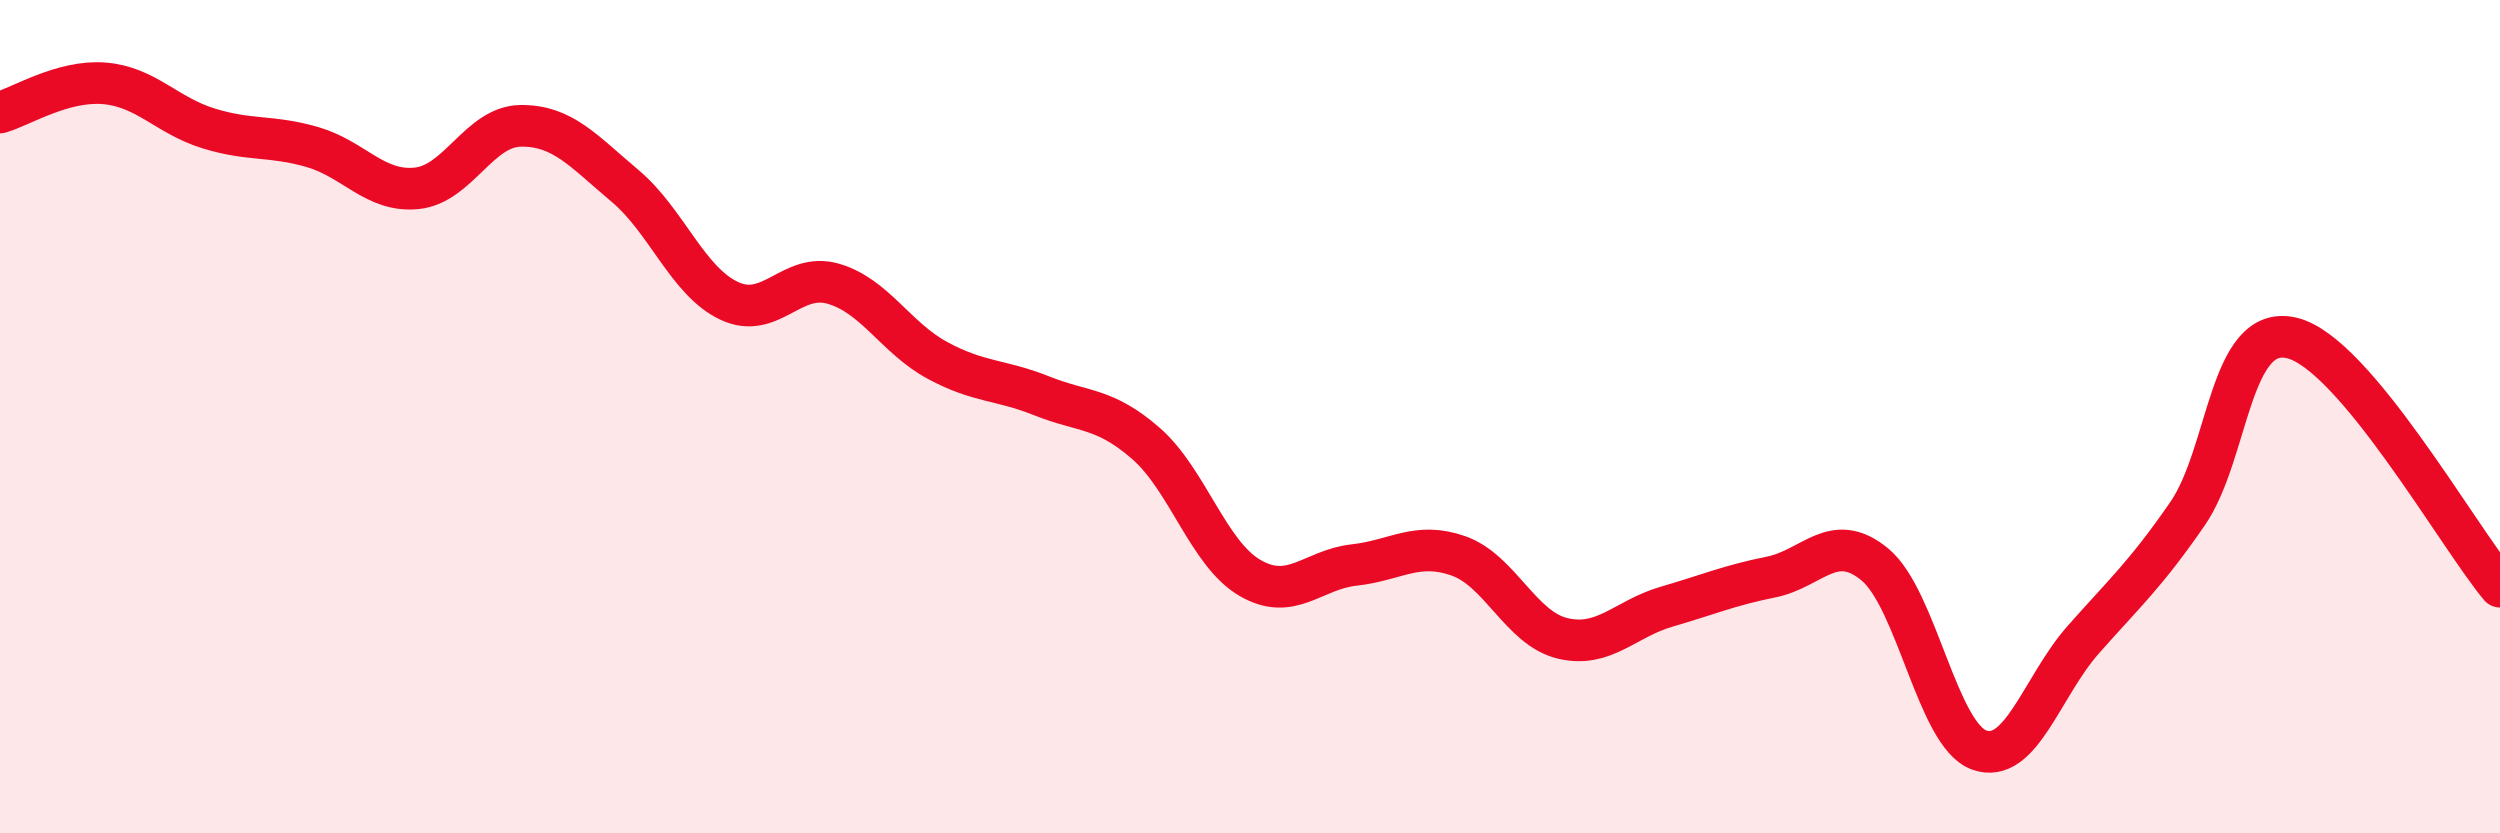
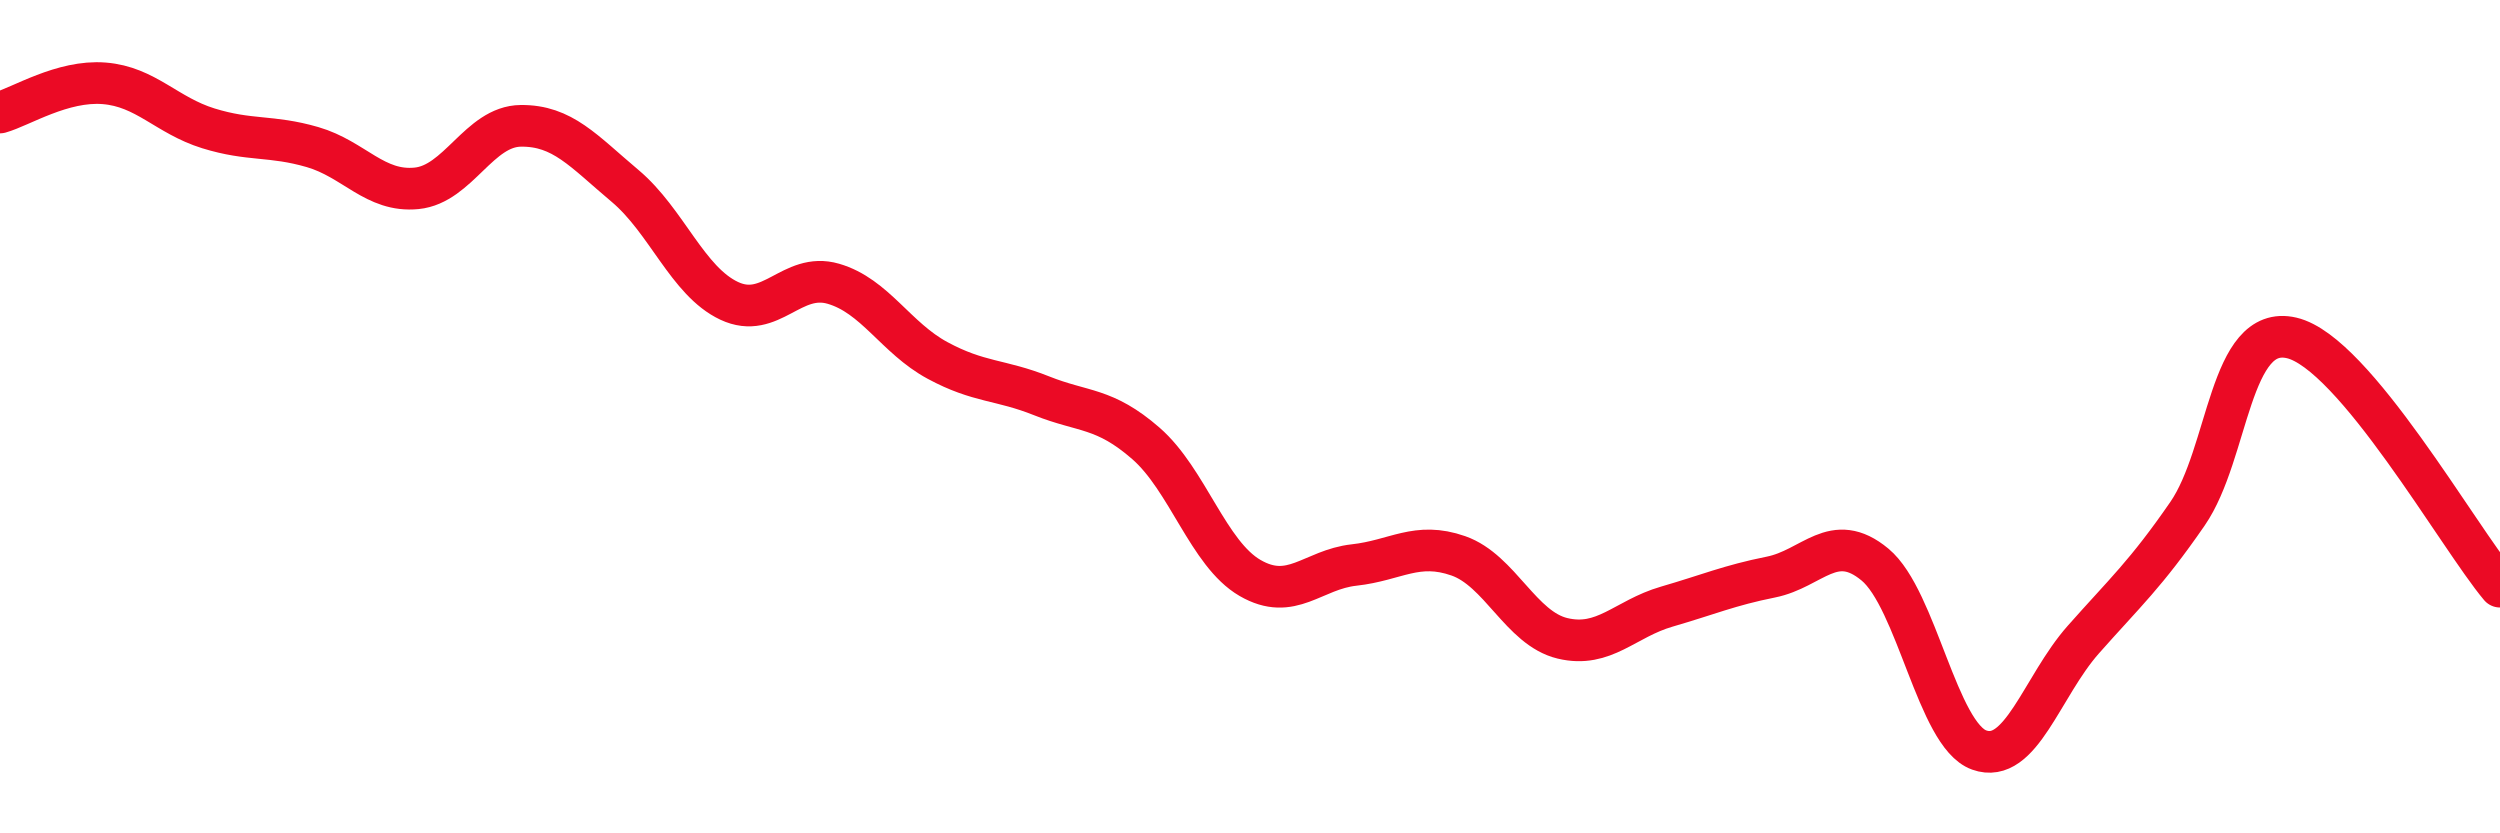
<svg xmlns="http://www.w3.org/2000/svg" width="60" height="20" viewBox="0 0 60 20">
-   <path d="M 0,2.7 C 0.5,2.56 1.5,1.92 2.5,2 C 3.5,2.08 4,2.77 5,3.08 C 6,3.39 6.5,3.24 7.5,3.53 C 8.5,3.82 9,4.62 10,4.52 C 11,4.42 11.5,3.03 12.5,3.02 C 13.5,3.01 14,3.62 15,4.46 C 16,5.3 16.5,6.75 17.5,7.22 C 18.5,7.69 19,6.52 20,6.81 C 21,7.1 21.5,8.11 22.5,8.65 C 23.5,9.19 24,9.1 25,9.5 C 26,9.9 26.5,9.77 27.5,10.64 C 28.5,11.51 29,13.29 30,13.87 C 31,14.45 31.5,13.67 32.5,13.56 C 33.5,13.45 34,12.99 35,13.34 C 36,13.69 36.5,15.08 37.5,15.32 C 38.5,15.56 39,14.85 40,14.56 C 41,14.27 41.5,14.05 42.5,13.85 C 43.5,13.65 44,12.72 45,13.55 C 46,14.38 46.5,17.64 47.5,18 C 48.5,18.36 49,16.48 50,15.35 C 51,14.22 51.5,13.78 52.5,12.33 C 53.5,10.88 53.5,7.76 55,8.11 C 56.5,8.46 59,12.89 60,14.08L60 20L0 20Z" fill="#EB0A25" opacity="0.1" stroke-linecap="round" stroke-linejoin="round" />
  <path d="M 0,2.7 C 0.5,2.56 1.5,1.92 2.5,2 C 3.5,2.08 4,2.77 5,3.08 C 6,3.39 6.5,3.24 7.5,3.53 C 8.5,3.82 9,4.62 10,4.52 C 11,4.42 11.5,3.03 12.5,3.02 C 13.5,3.01 14,3.62 15,4.46 C 16,5.3 16.5,6.75 17.5,7.22 C 18.5,7.69 19,6.52 20,6.81 C 21,7.1 21.5,8.11 22.5,8.65 C 23.5,9.19 24,9.1 25,9.5 C 26,9.9 26.5,9.77 27.5,10.64 C 28.5,11.51 29,13.29 30,13.87 C 31,14.45 31.5,13.67 32.5,13.56 C 33.5,13.45 34,12.99 35,13.34 C 36,13.69 36.5,15.08 37.5,15.32 C 38.5,15.56 39,14.85 40,14.56 C 41,14.27 41.5,14.05 42.5,13.85 C 43.5,13.65 44,12.72 45,13.55 C 46,14.38 46.5,17.64 47.5,18 C 48.5,18.36 49,16.48 50,15.35 C 51,14.22 51.5,13.78 52.5,12.33 C 53.5,10.88 53.5,7.76 55,8.11 C 56.5,8.46 59,12.89 60,14.08" stroke="#EB0A25" stroke-width="1" fill="none" stroke-linecap="round" stroke-linejoin="round" />
</svg>